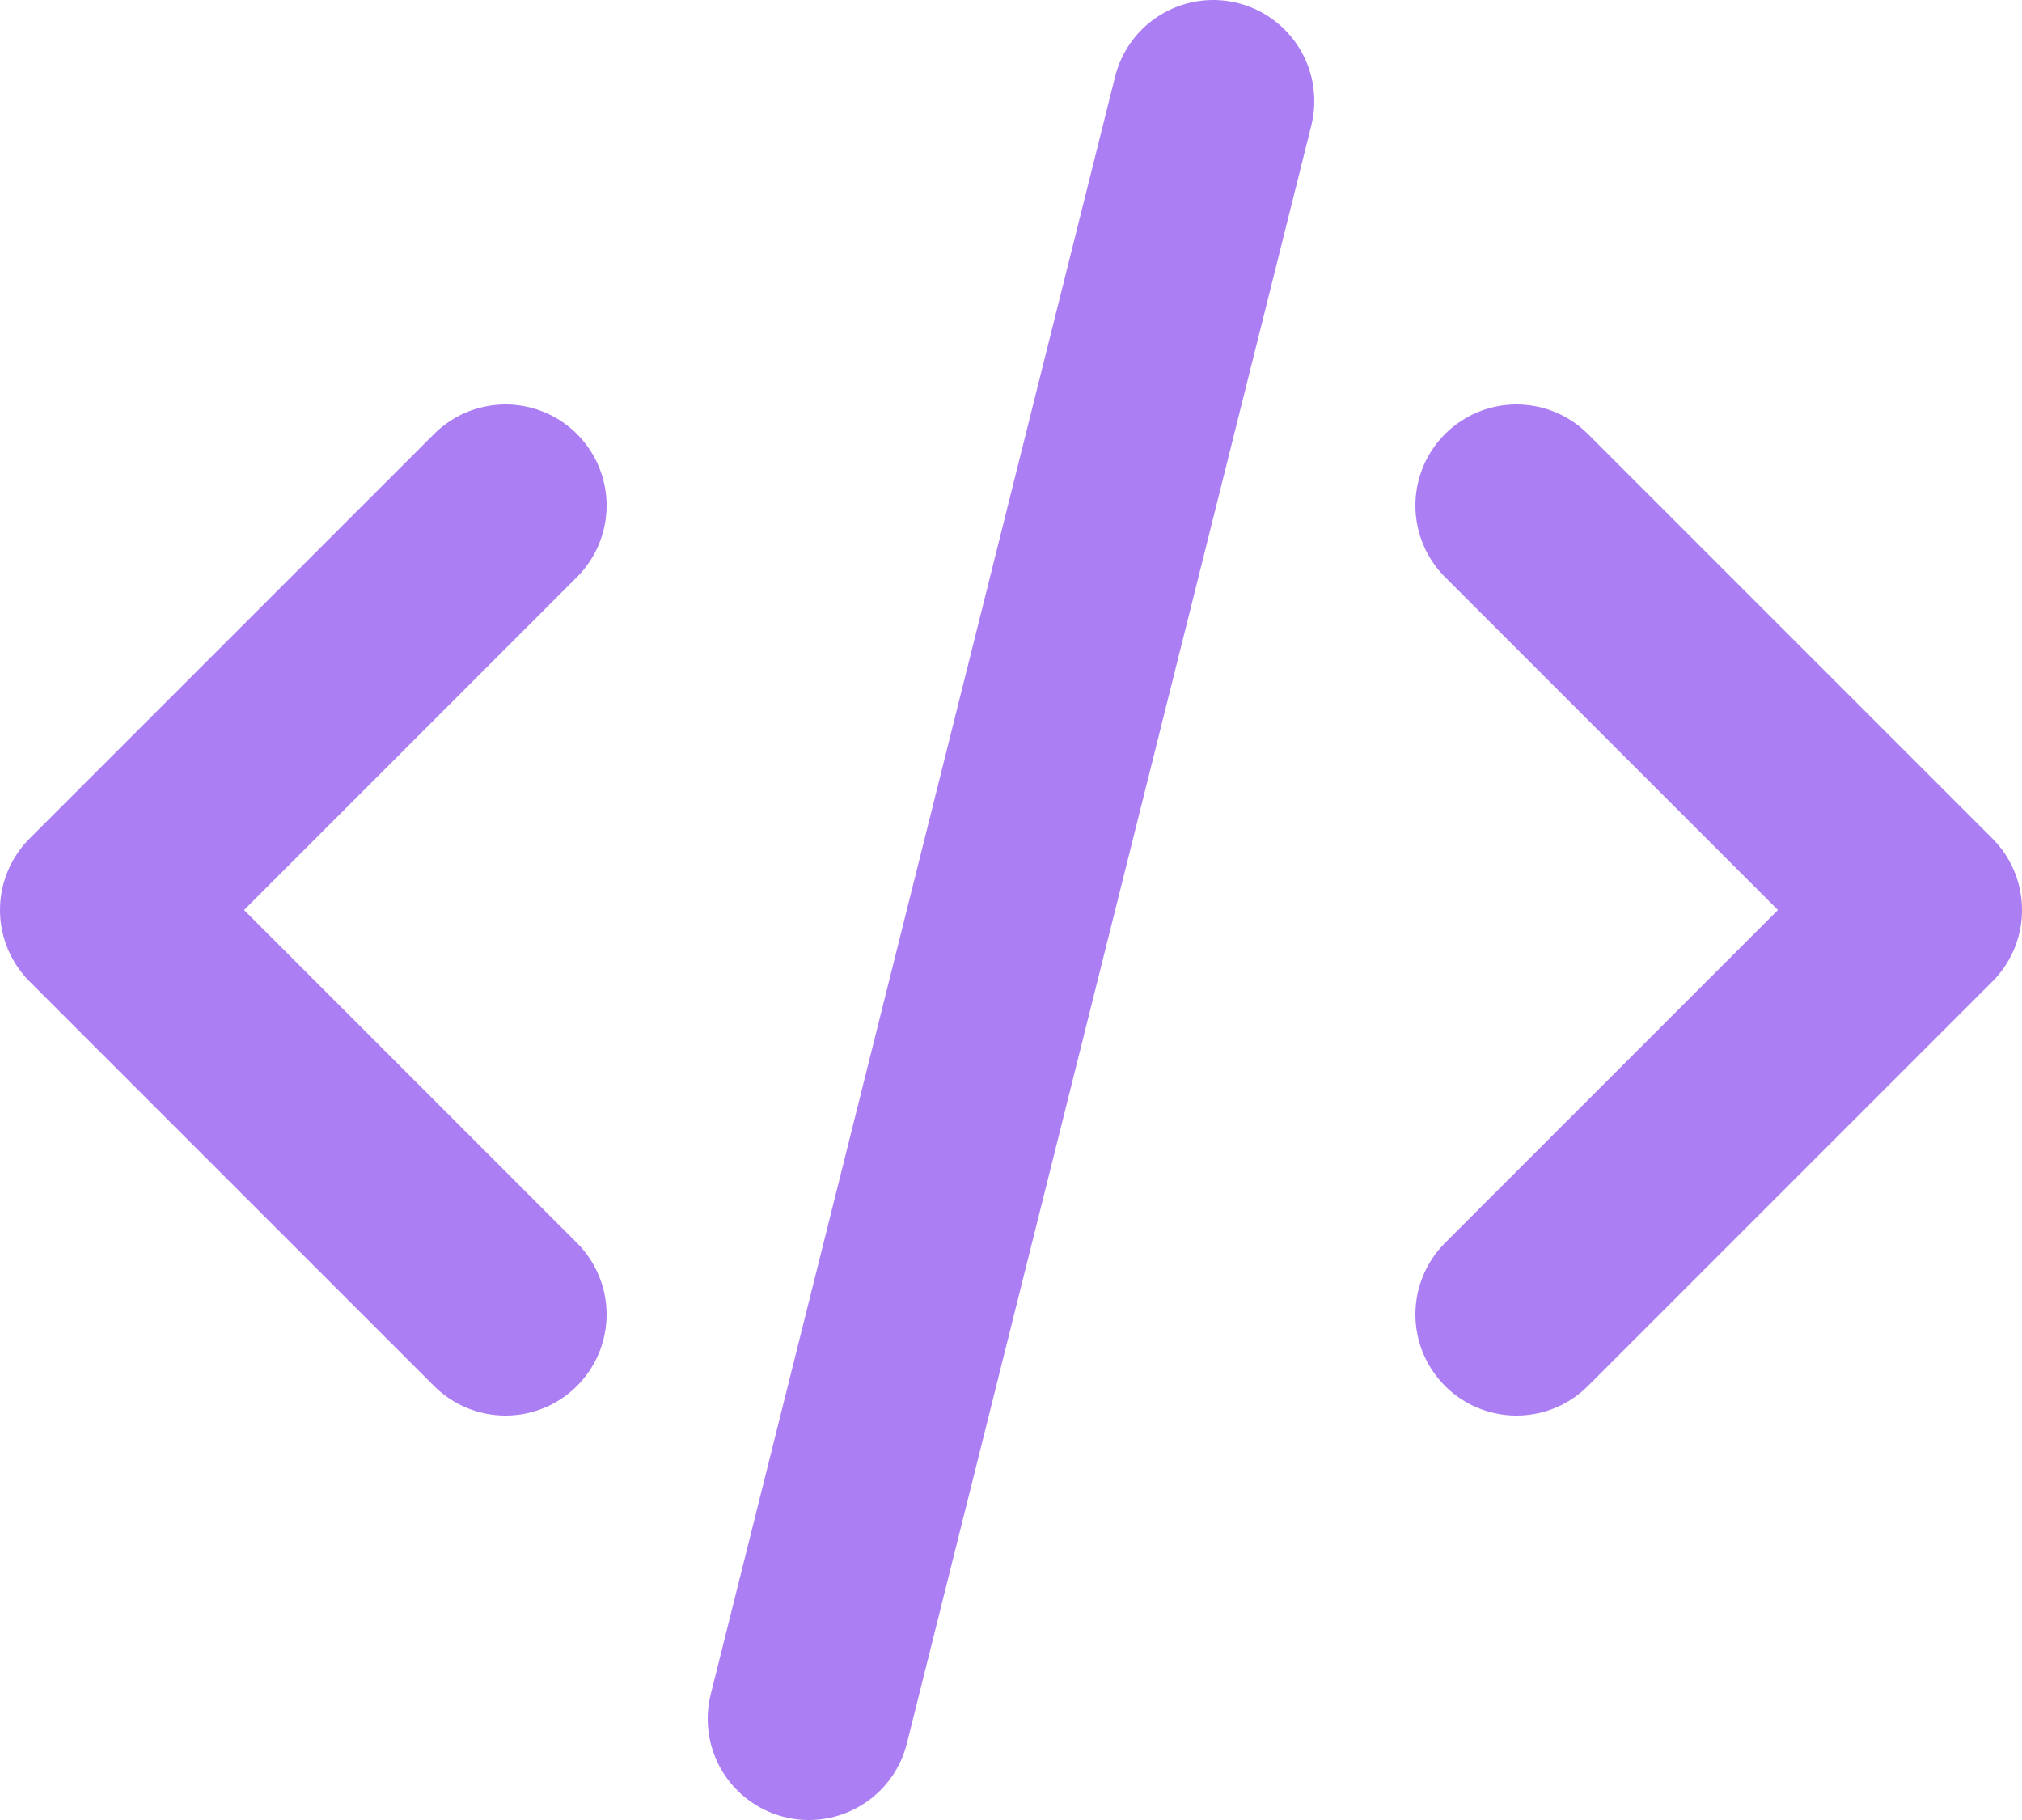
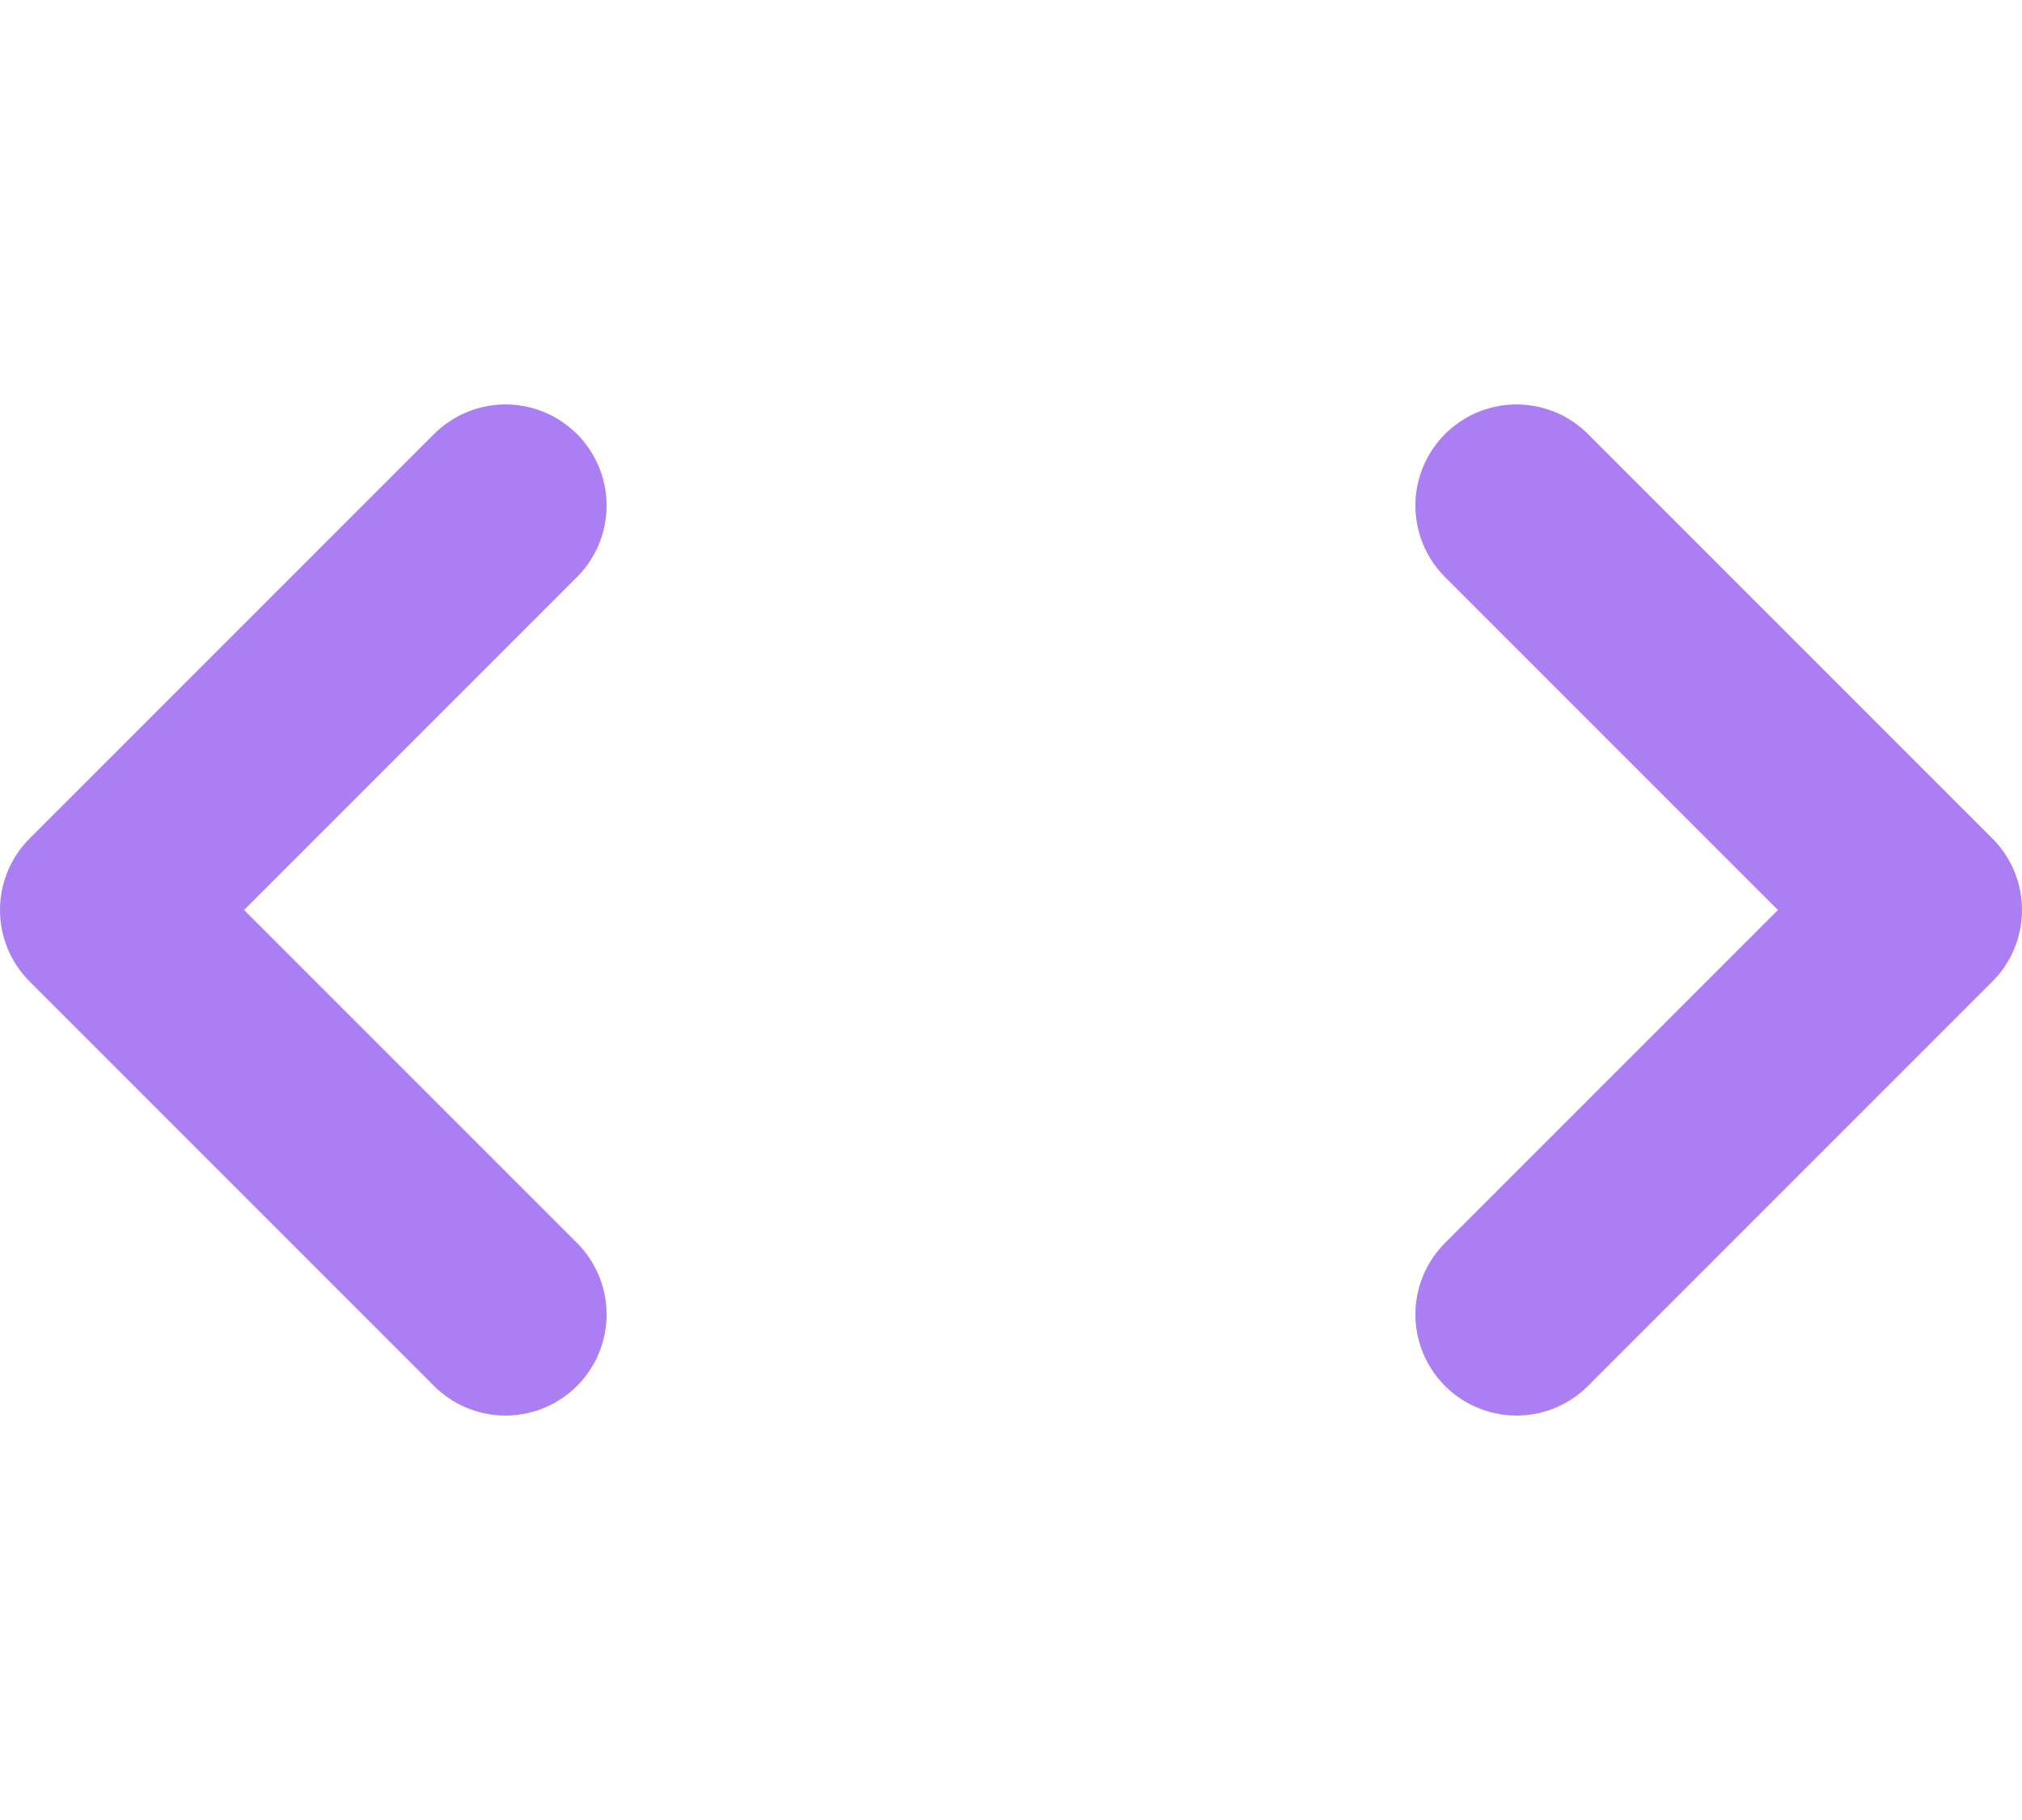
<svg xmlns="http://www.w3.org/2000/svg" width="20" height="18" viewBox="0 0 20 18" fill="none">
  <path d="M5 5L1 9L5 13" stroke="#AC7EF4" stroke-width="2" stroke-linecap="round" stroke-linejoin="round" />
  <path d="M15 5L19 9L15 13" stroke="#AC7EF4" stroke-width="2" stroke-linecap="round" stroke-linejoin="round" />
-   <path d="M12 1L8 17" stroke="#AC7EF4" stroke-width="2" stroke-linecap="round" stroke-linejoin="round" />
</svg>